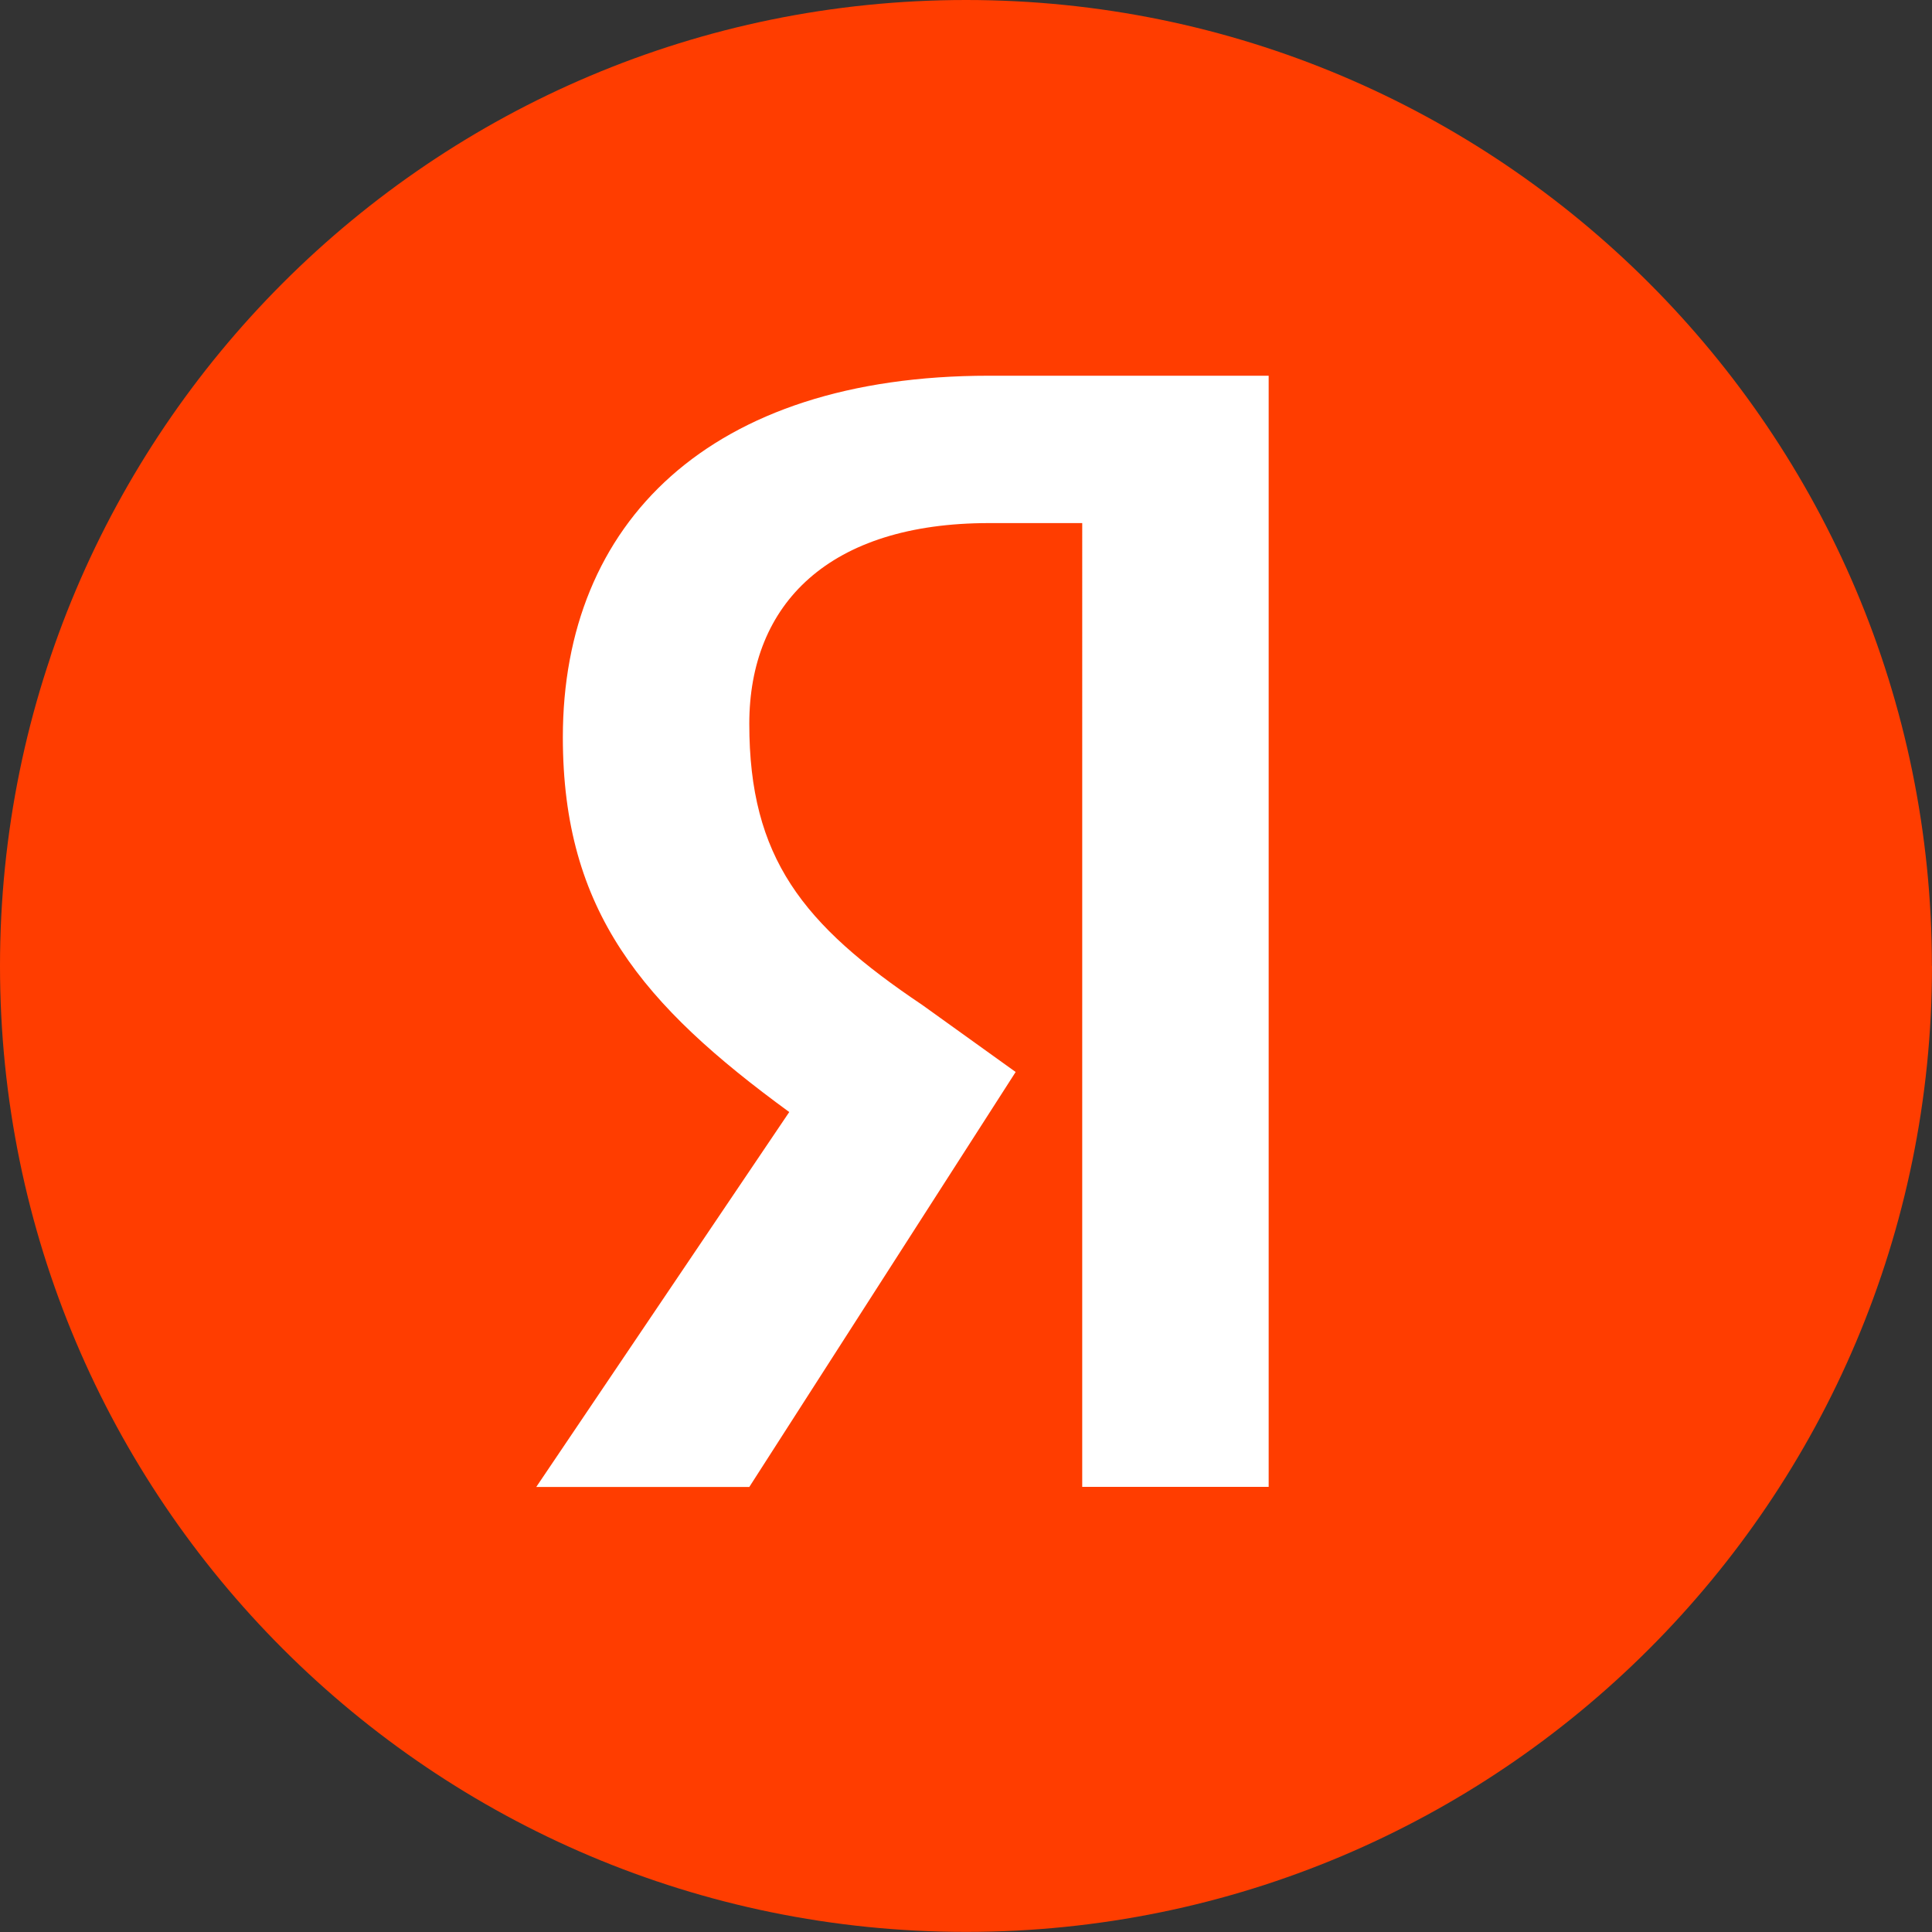
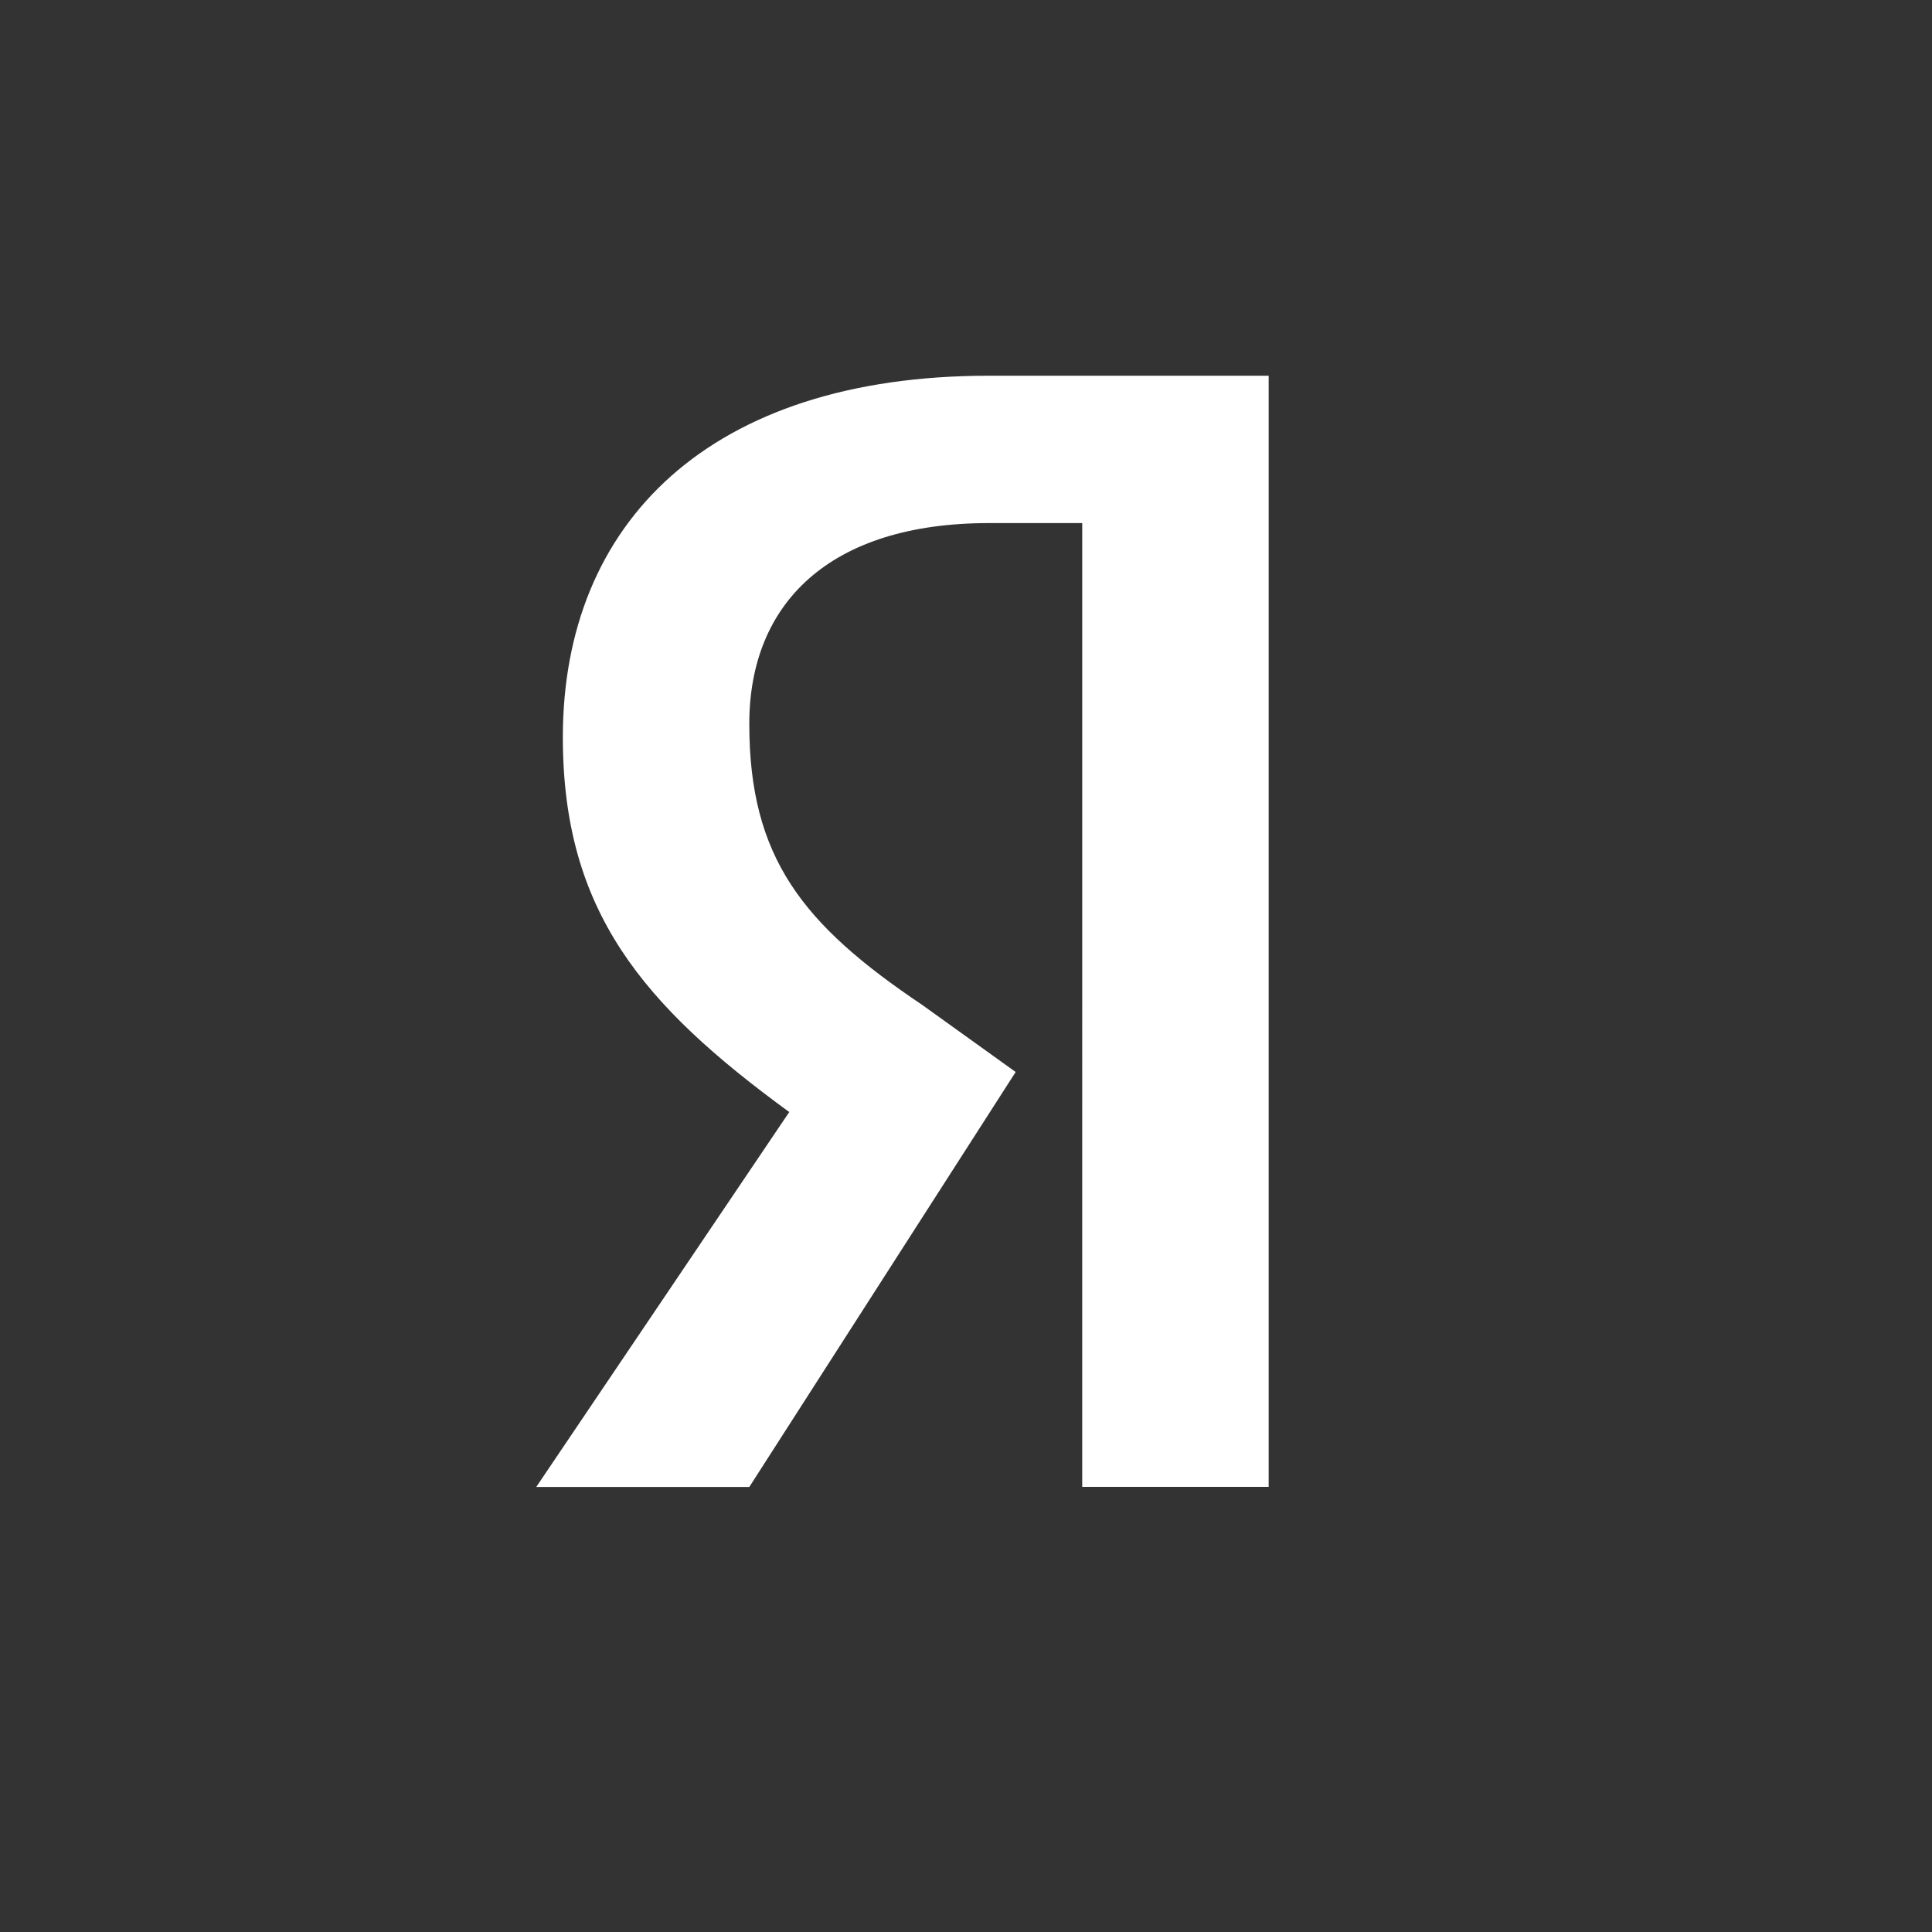
<svg xmlns="http://www.w3.org/2000/svg" id="_Слой_2" data-name="Слой 2" viewBox="0 0 198.23 198.23">
  <rect x="0" y="0" width="198.23" height="198.23" fill="#333333" stroke="none" />
  <defs>
    <style> .cls-1 { fill: #fff; } .cls-2 { fill: #ff3d00; } </style>
  </defs>
  <g id="_Слой_1-2" data-name="Слой 1">
    <g>
-       <path class="cls-2" d="M198.23,99.11c0,54.74-44.38,99.11-99.11,99.11S0,153.85,0,99.11,44.38,0,99.11,0s99.11,44.38,99.11,99.11" />
      <path class="cls-1" d="M111.05,53.67h-9.57c-16.39,0-24.6,8.25-24.6,20.6,0,13.73,5.47,20.6,17.76,28.85l9.57,6.87-27.33,42.58h-21.86l25.96-38.47c-15.04-10.98-23.23-20.6-23.23-38.46,0-21.98,15.03-37.09,43.72-37.09h28.7v114.01h-19.13V53.67Z" />
    </g>
  </g>
</svg>